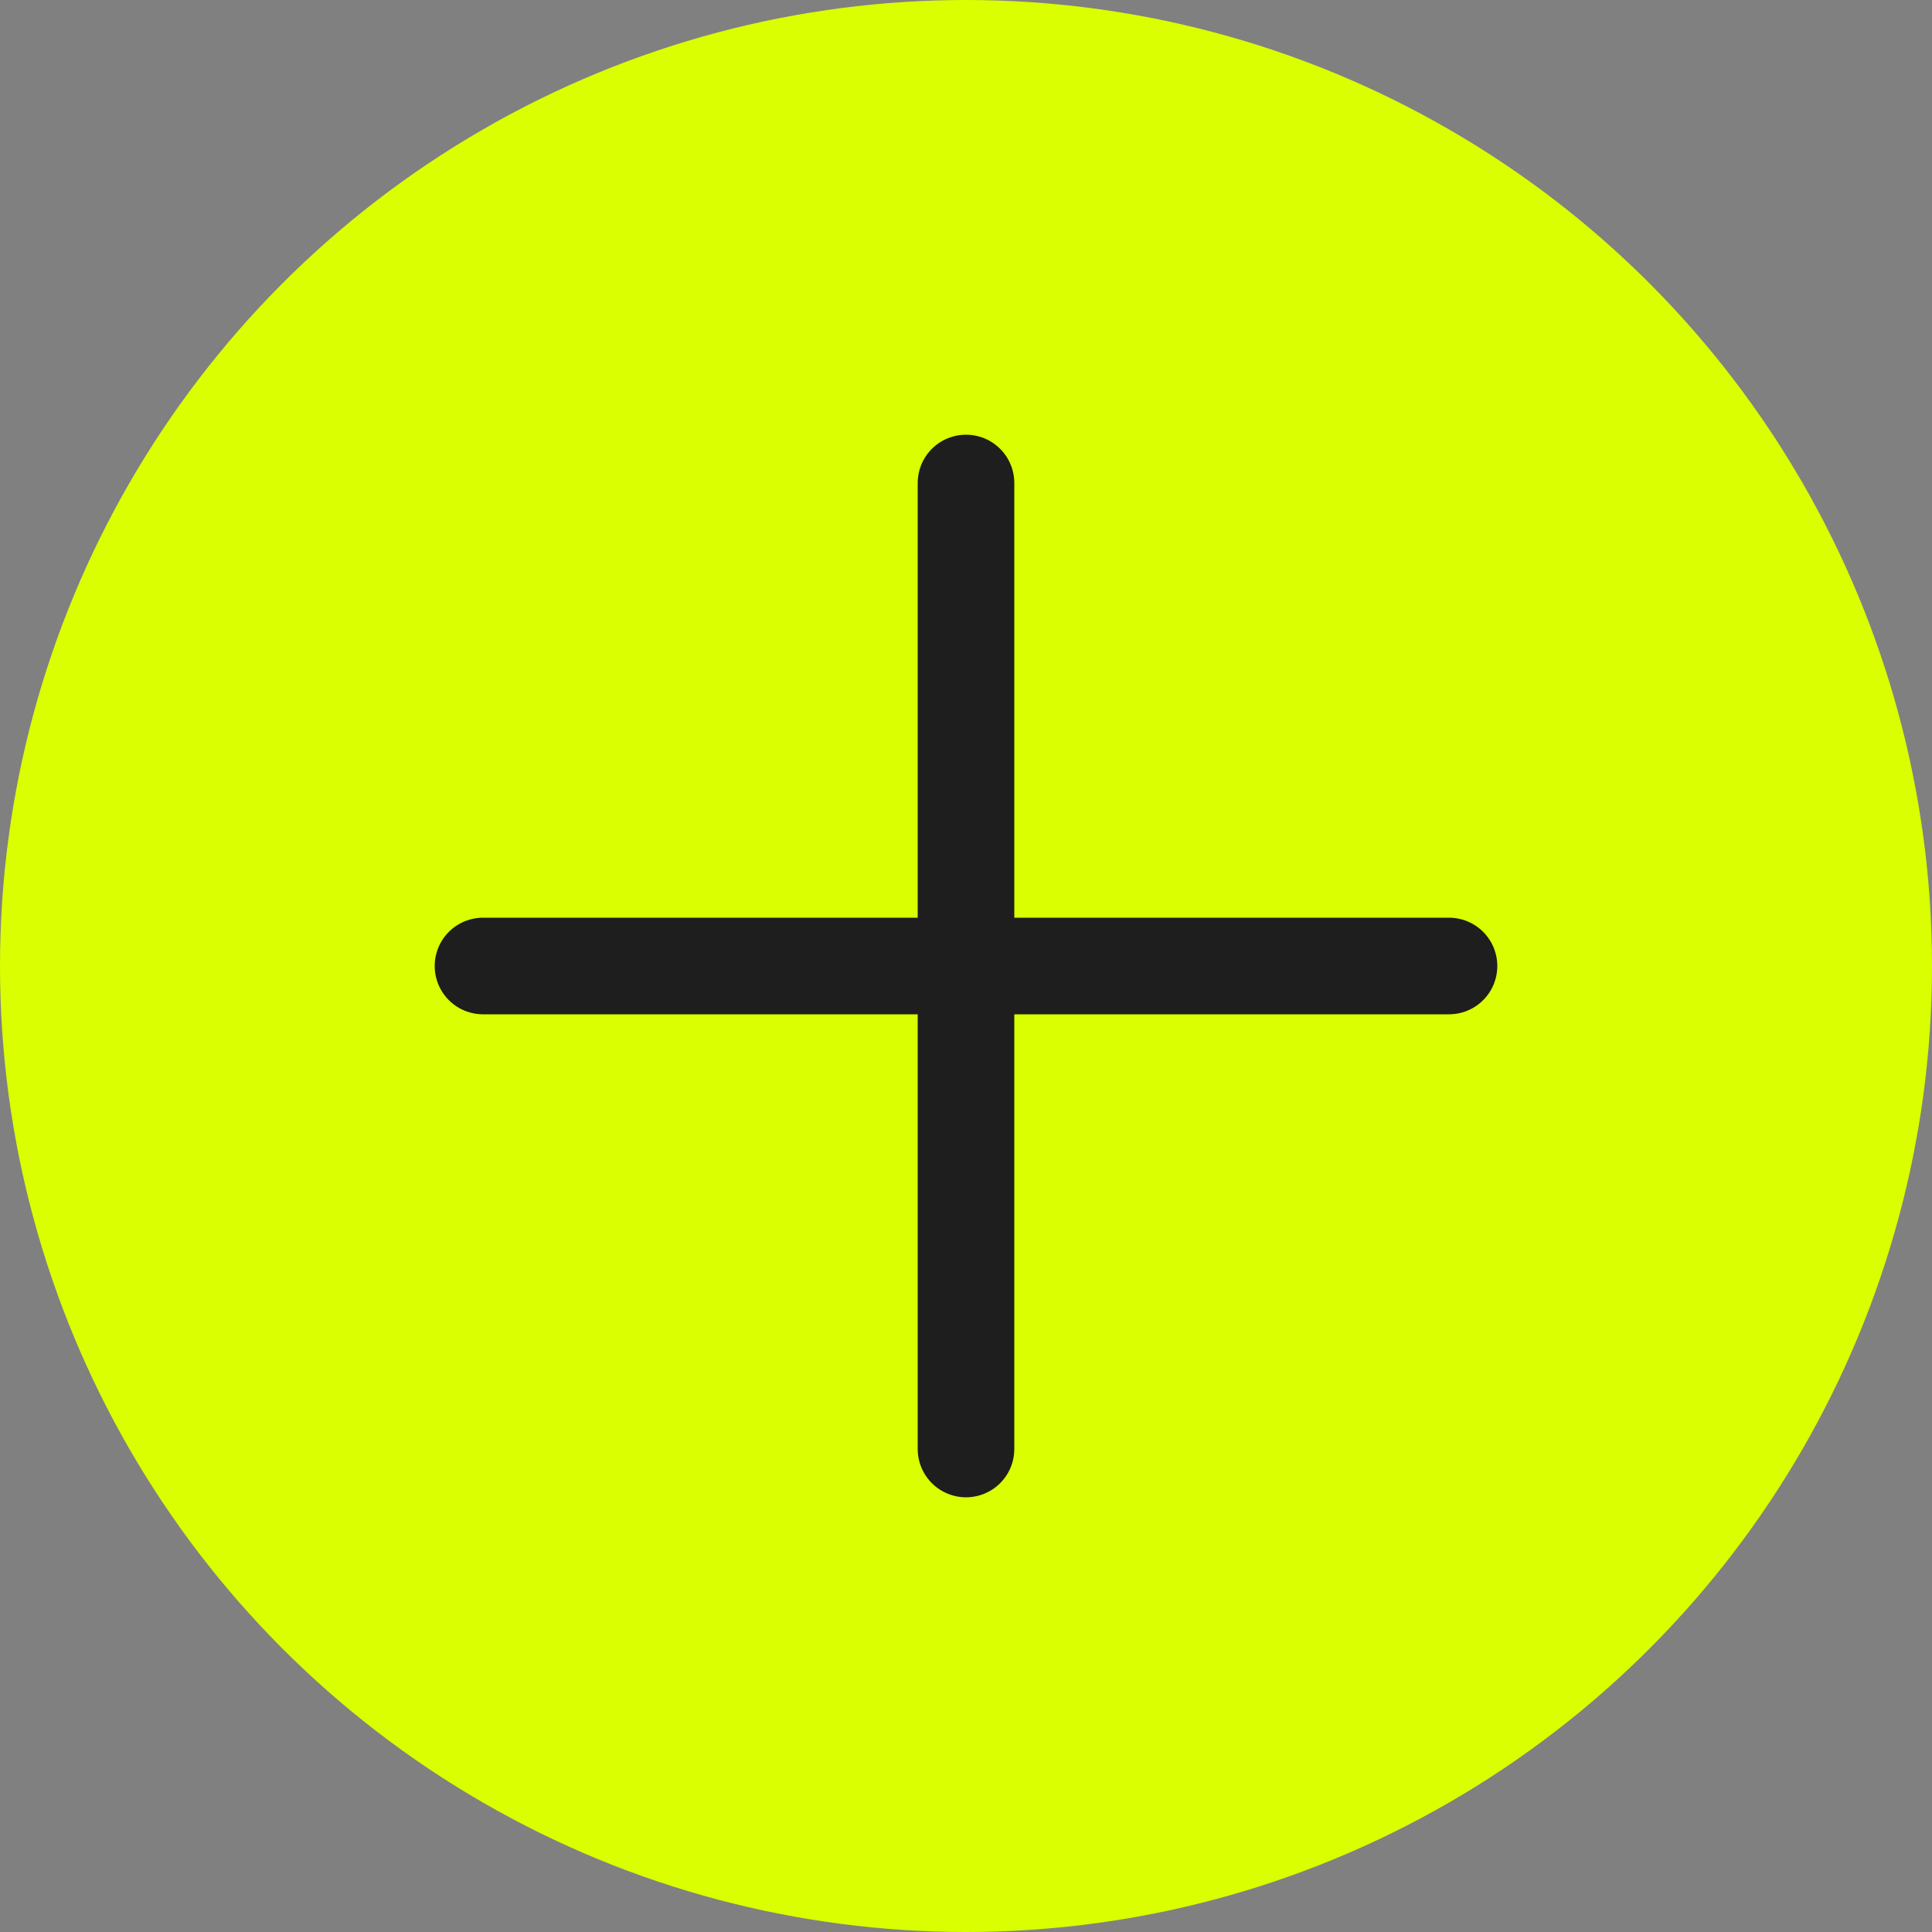
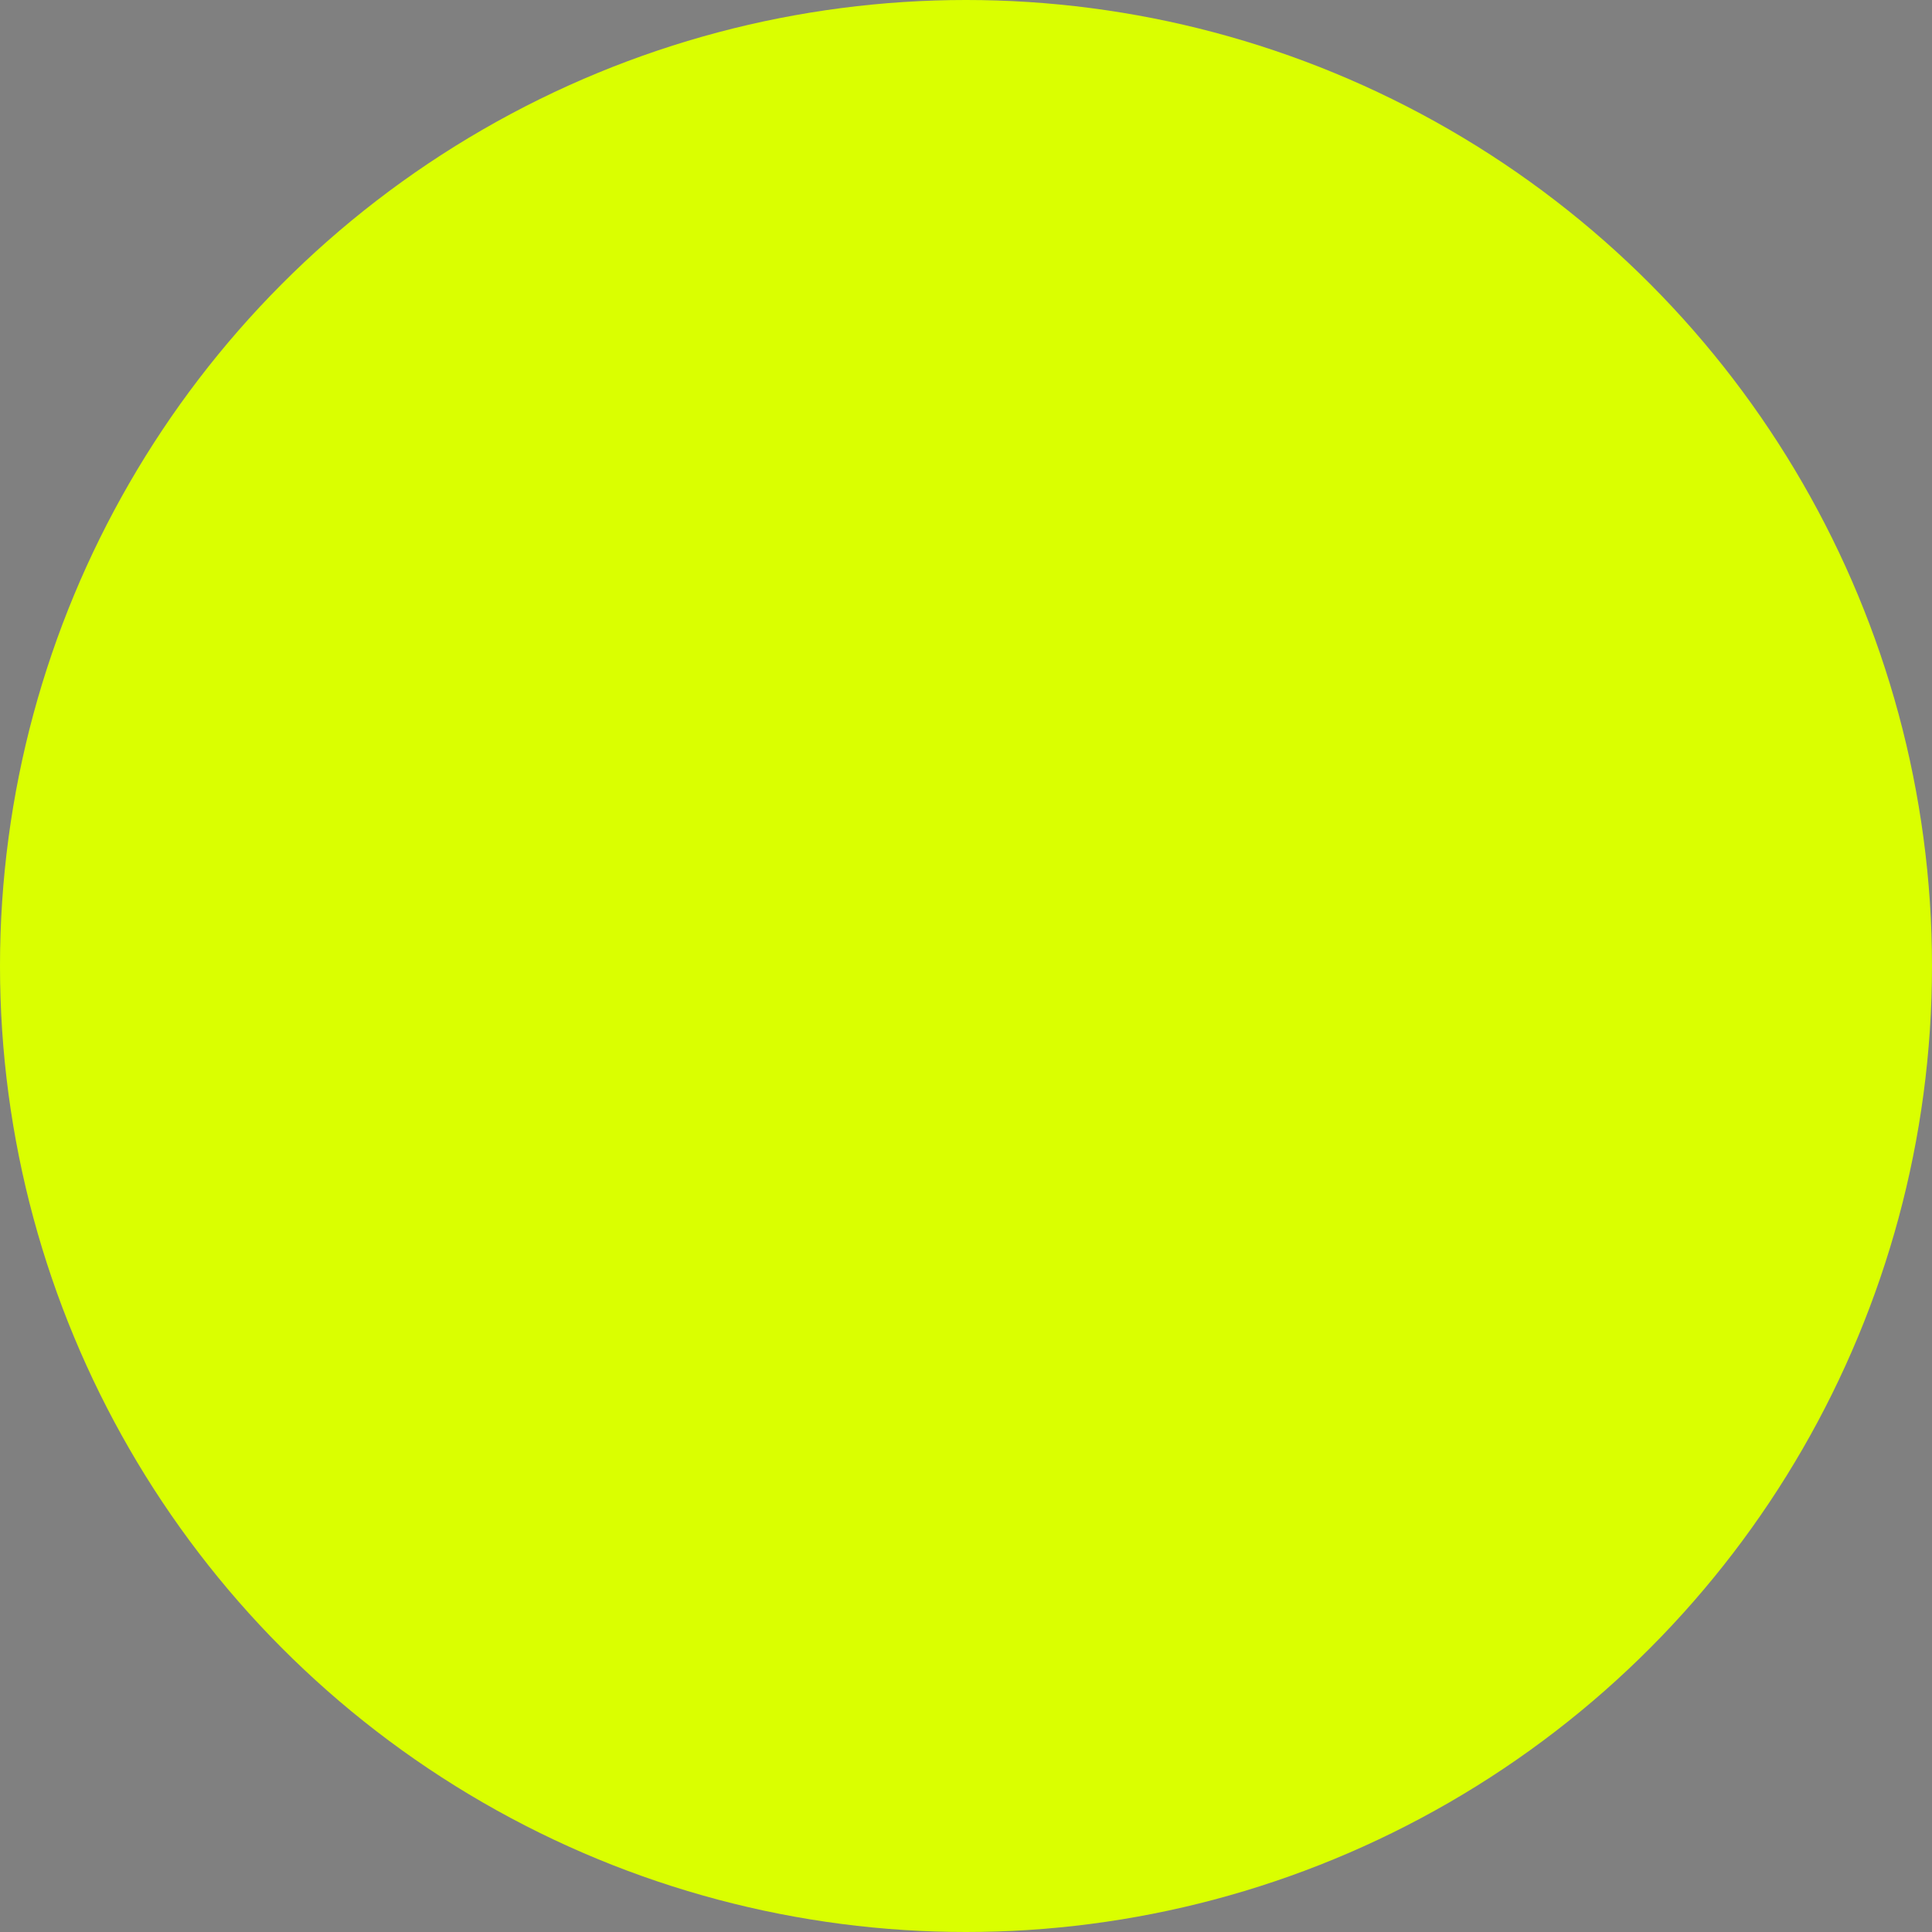
<svg xmlns="http://www.w3.org/2000/svg" width="20" height="20" viewBox="0 0 20 20" fill="none">
  <rect x="0" y="0" width="20" height="20" fill="#808080" stroke="none" />
  <circle cx="10" cy="10" r="10" fill="#DAFF00" />
-   <path d="M10 5L10 15M5 10H15" stroke="#1E1E1E" stroke-linecap="round" />
</svg>